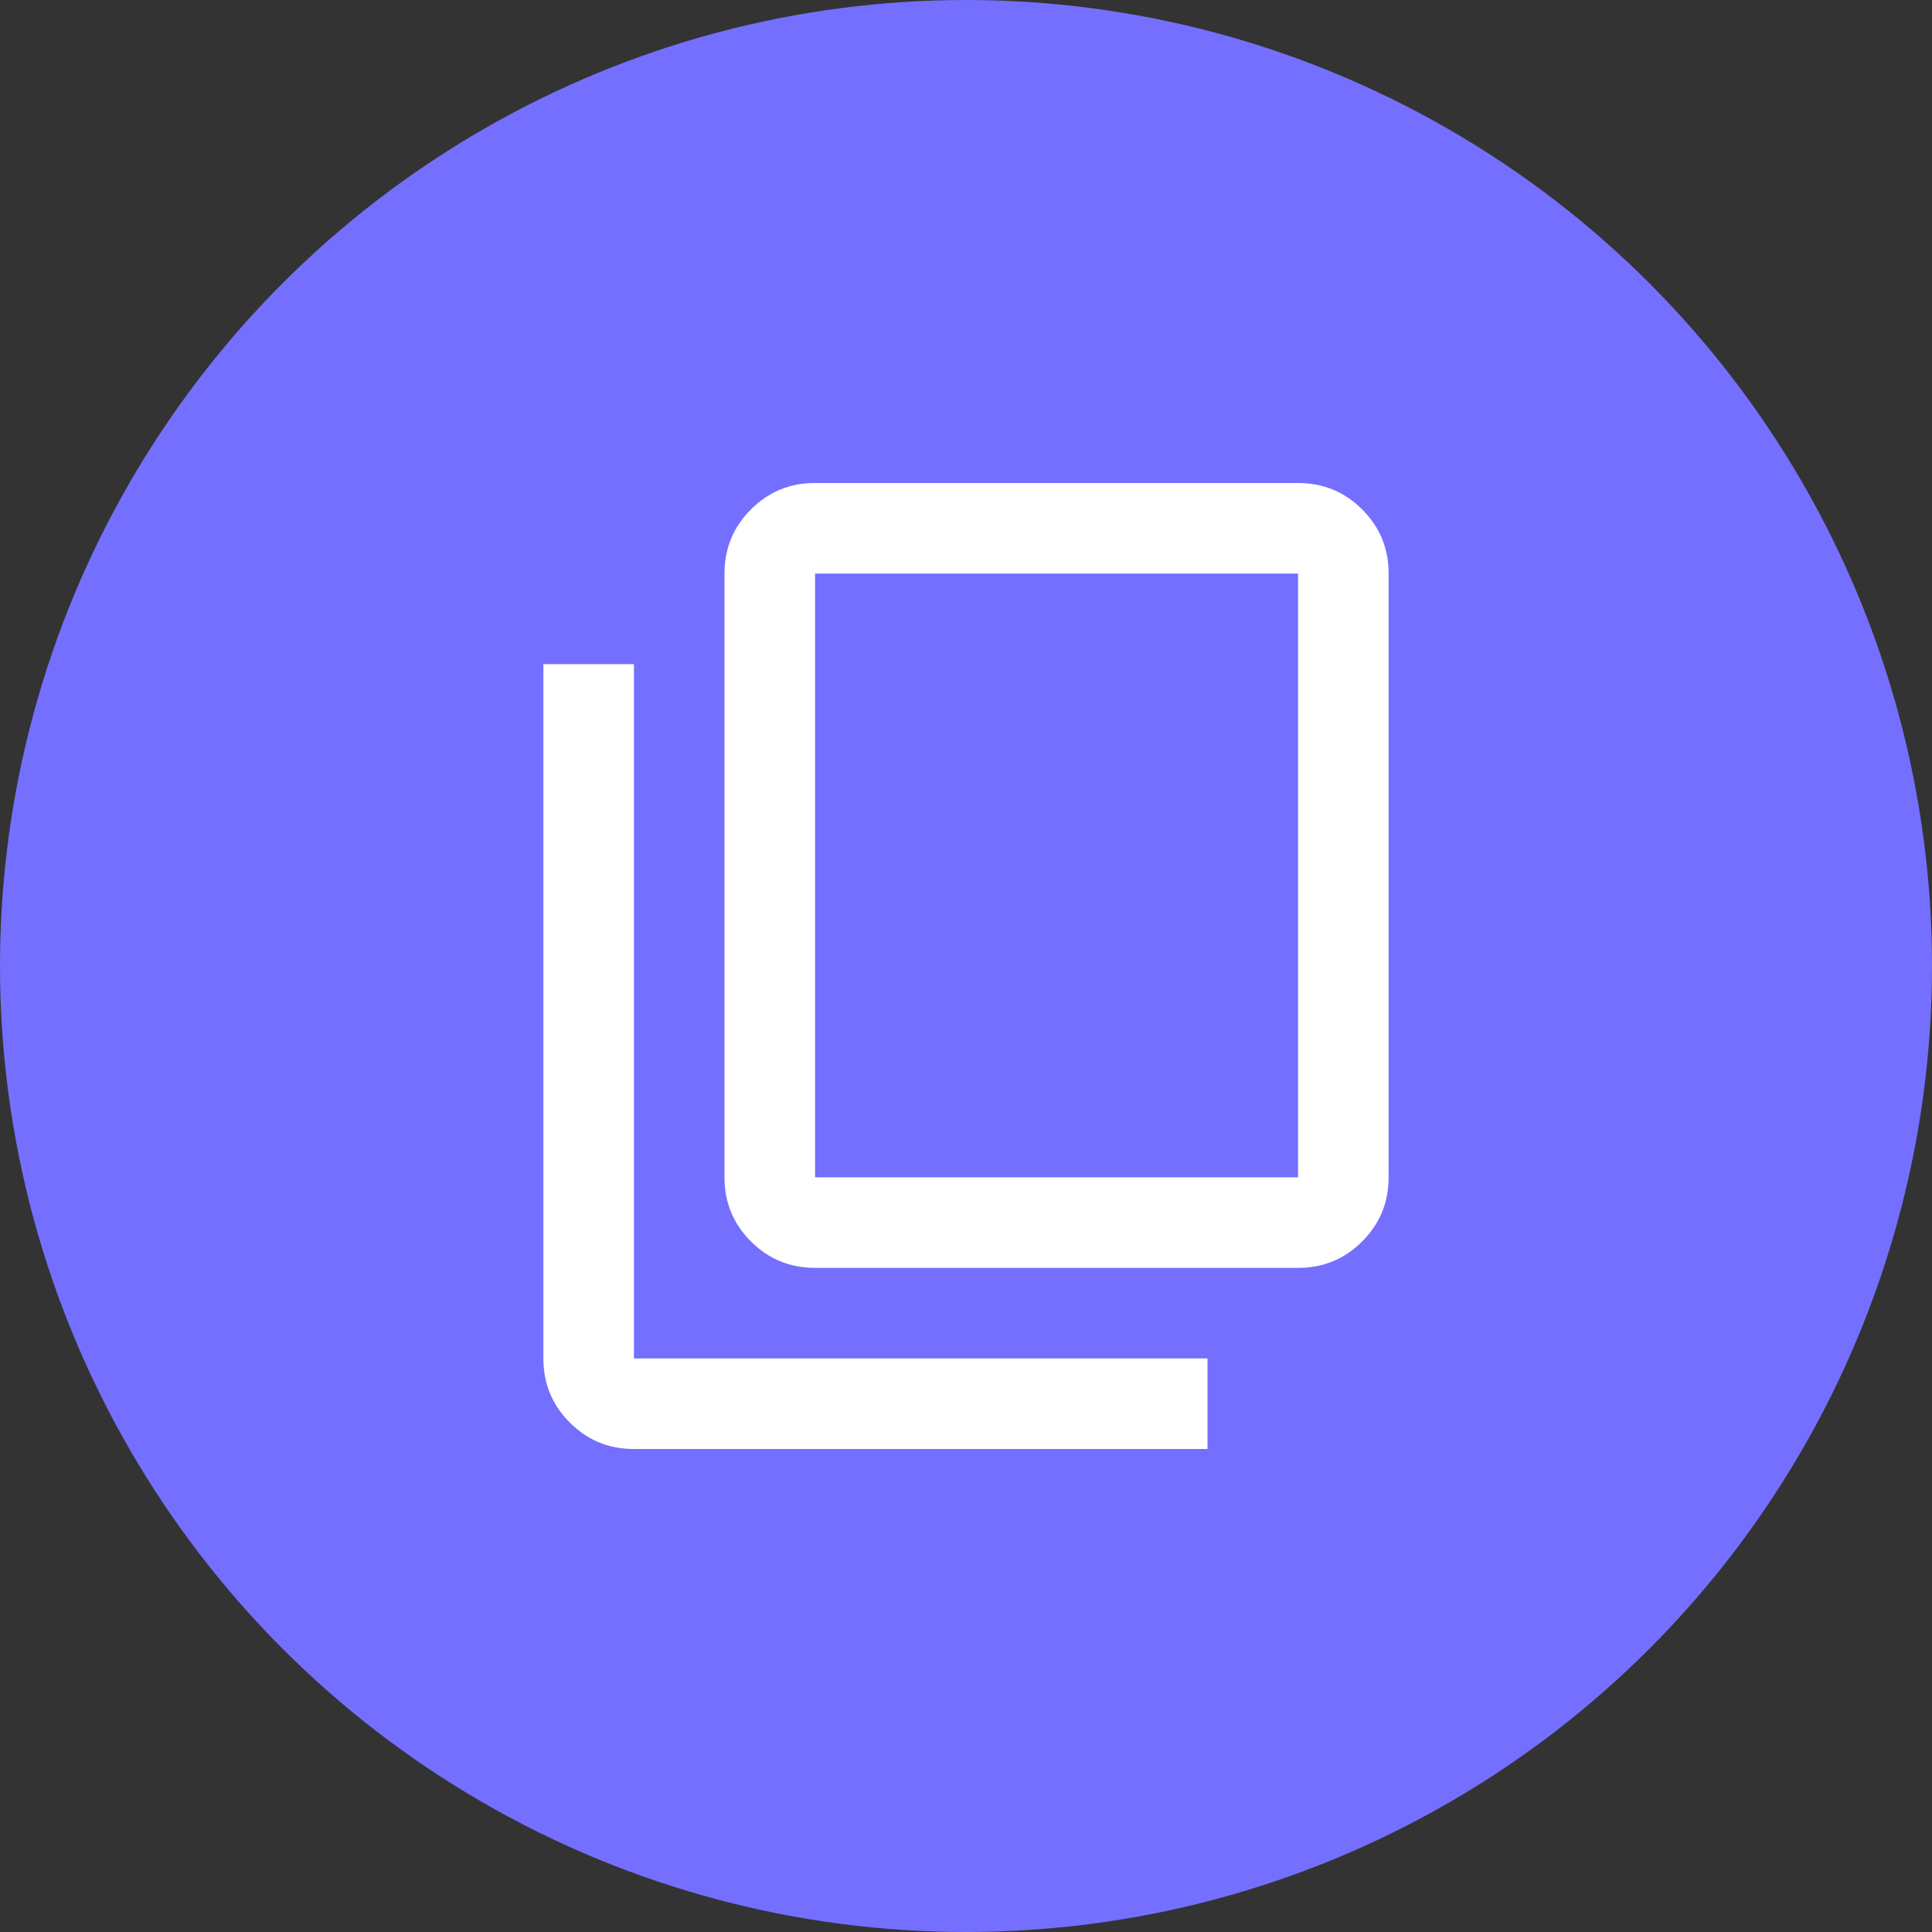
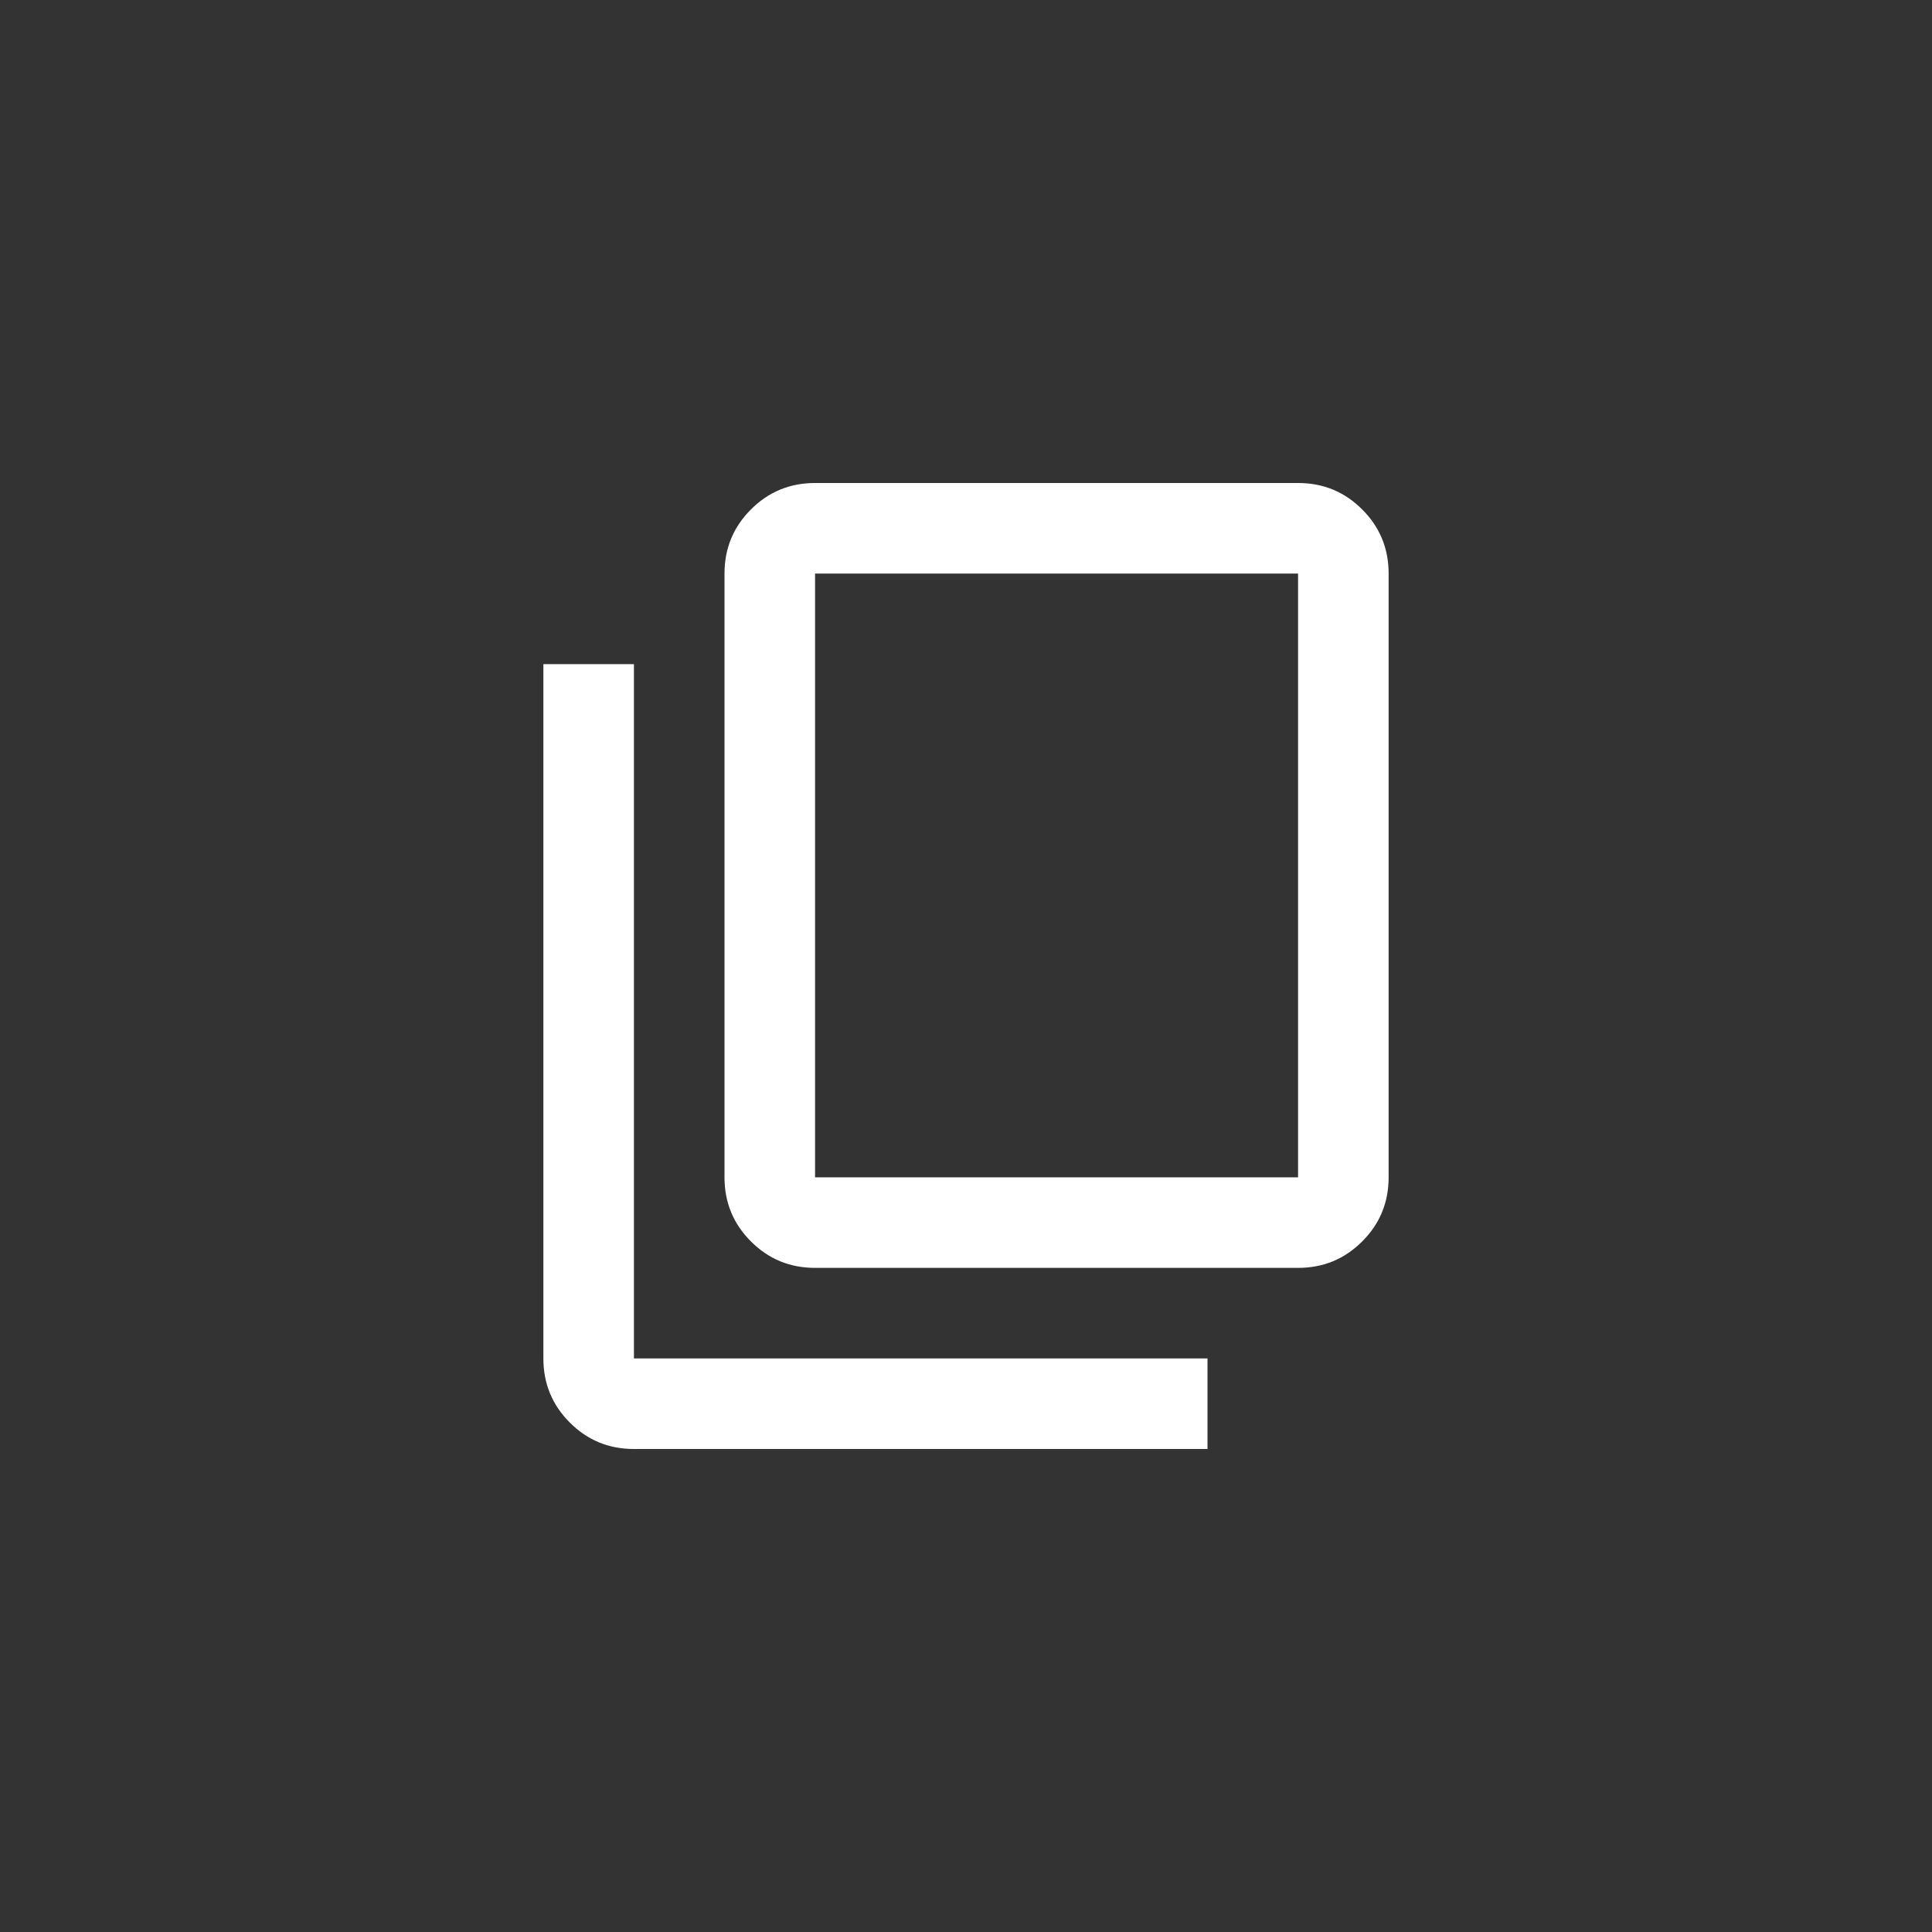
<svg xmlns="http://www.w3.org/2000/svg" width="32" height="32" viewBox="0 0 32 32" fill="none">
  <rect x="0" y="0" width="32" height="32" fill="#333333" stroke="none" />
-   <circle cx="16" cy="16" r="16" fill="#746FFF" />
  <path d="M10.5 24C10.083 24 9.729 23.854 9.438 23.562C9.146 23.271 9 22.917 9 22.5V11H10.5V22.5H20V24H10.5ZM13.5 21C13.083 21 12.729 20.854 12.438 20.562C12.146 20.271 12 19.917 12 19.5V9.5C12 9.083 12.146 8.729 12.438 8.438C12.729 8.146 13.083 8 13.5 8H21.5C21.917 8 22.271 8.146 22.562 8.438C22.854 8.729 23 9.083 23 9.5V19.5C23 19.917 22.854 20.271 22.562 20.562C22.271 20.854 21.917 21 21.5 21H13.5ZM13.5 19.5H21.5V9.5H13.5V19.5Z" fill="white" />
</svg>